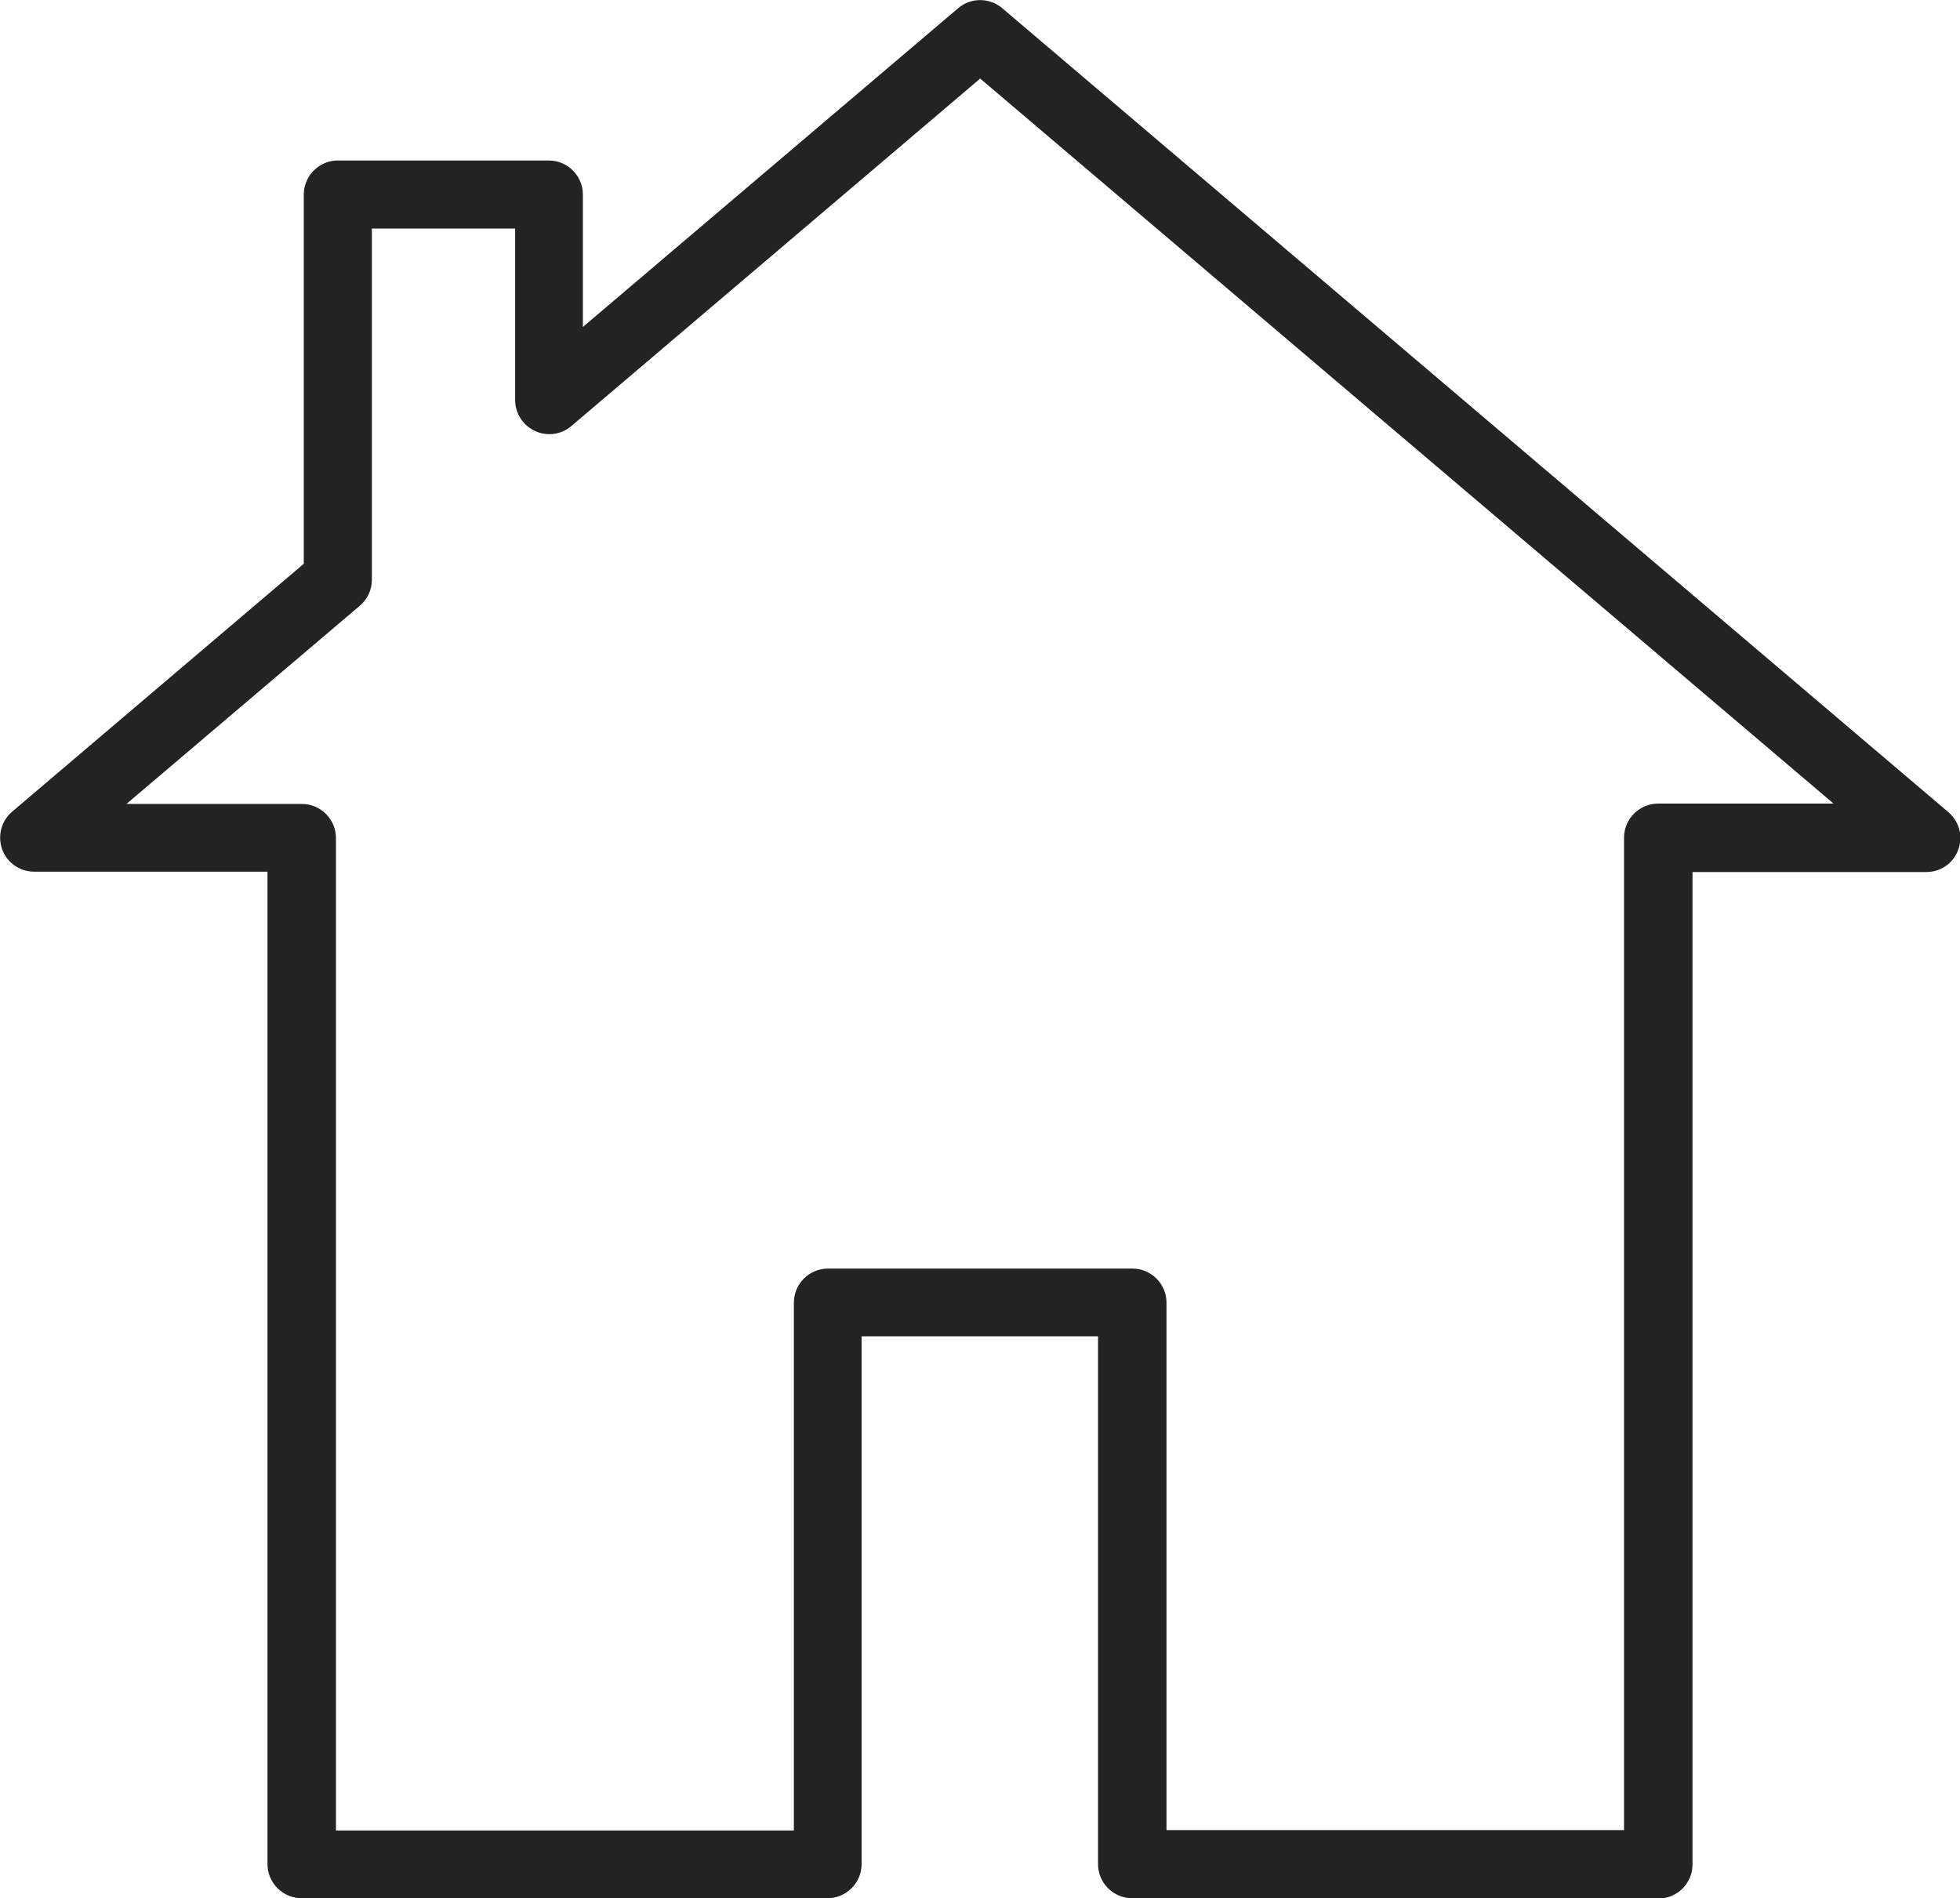
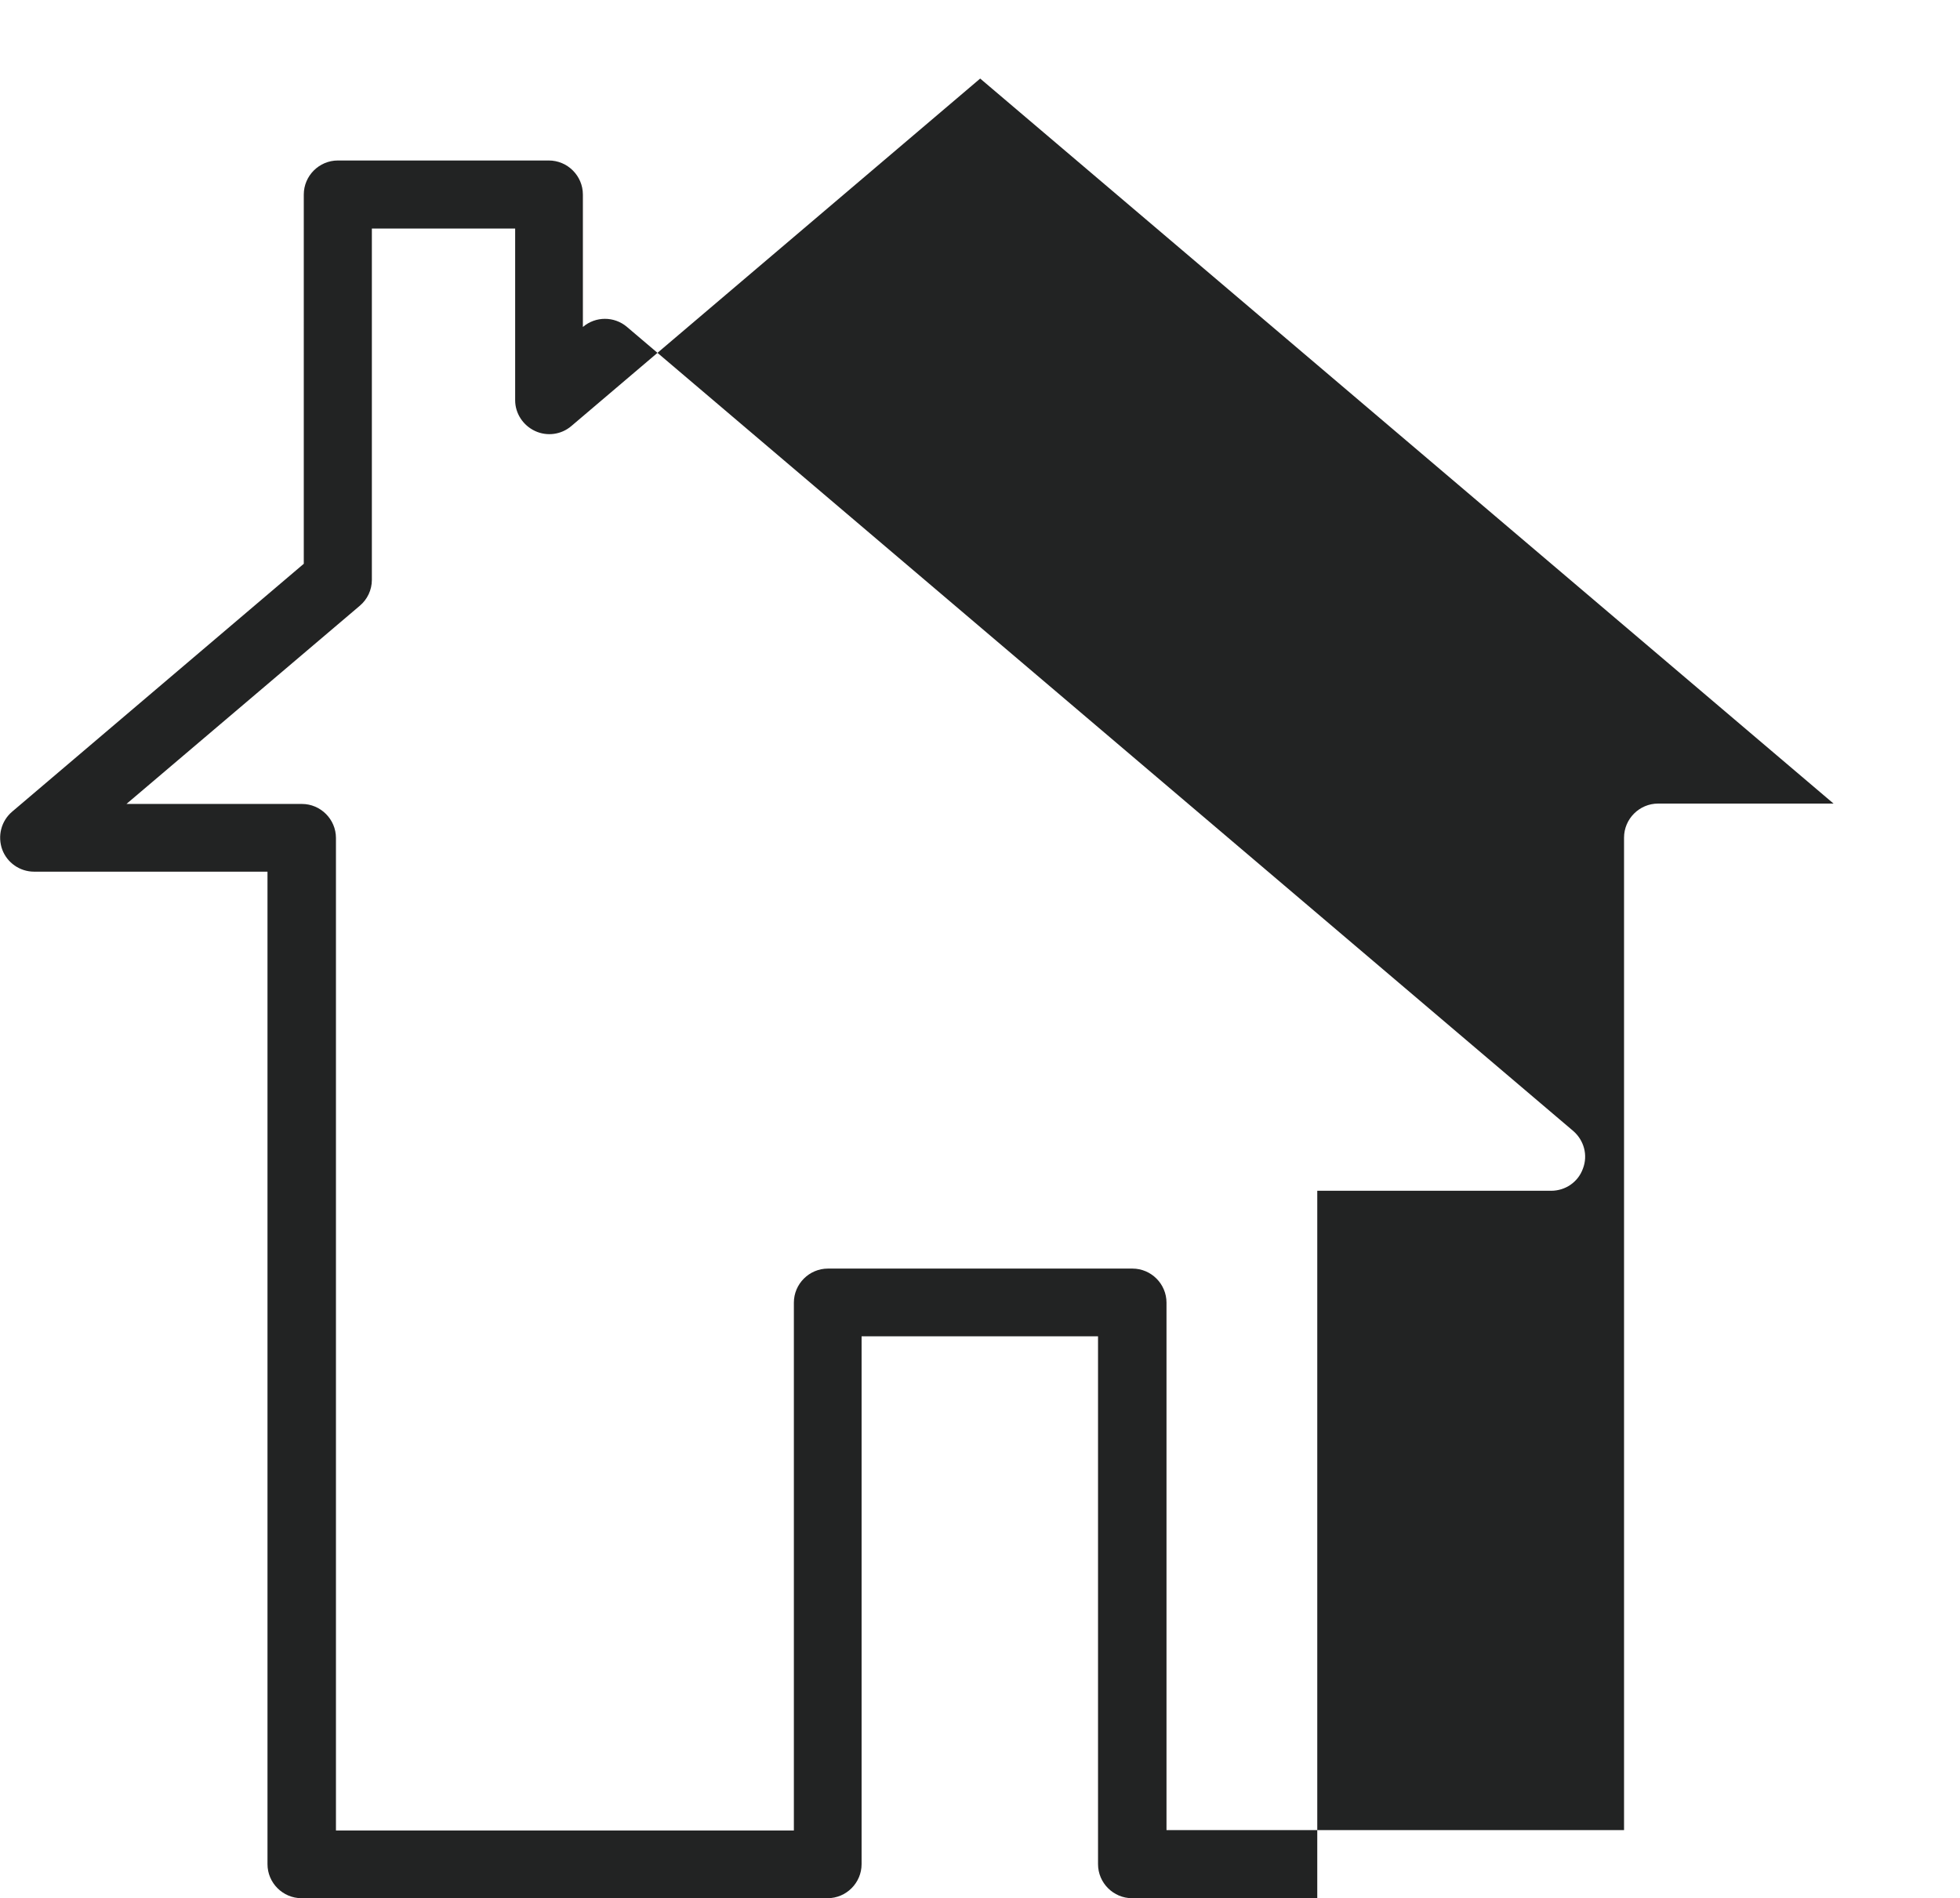
<svg xmlns="http://www.w3.org/2000/svg" id="_レイヤー_2" data-name="レイヤー 2" viewBox="0 0 52.39 50.74">
  <defs>
    <style>
      .cls-1 {
        fill: #222323;
        stroke-width: 0px;
      }
    </style>
  </defs>
  <g id="_レイヤー_1-2" data-name="レイヤー 1">
-     <path class="cls-1" d="M44.32,50.74h-14.06c-.5,0-.91-.41-.91-.91v-14.11h-6.32v14.11c0,.5-.41.91-.91.91h-14.06c-.5,0-.91-.41-.91-.91v-26.53H.91c-.38,0-.72-.24-.85-.59-.13-.36-.03-.76.26-1.01l7.8-6.63V5.2c0-.5.41-.91.91-.91h5.64c.5,0,.91.41.91.91v3.54L25.61.22c.34-.29.84-.29,1.18,0l25.29,21.49c.29.25.4.65.26,1.01-.13.36-.47.59-.85.59h-6.25v26.53c0,.5-.41.91-.91.91ZM31.17,48.92h12.24v-26.53c0-.5.41-.91.91-.91h4.69L26.2,2.1l-10.93,9.29c-.27.23-.65.28-.97.13-.32-.15-.53-.47-.53-.82v-4.59h-3.83v9.39c0,.27-.12.52-.32.69l-6.24,5.3h4.69c.5,0,.91.41.91.91v26.53h12.24v-14.11c0-.5.41-.91.91-.91h8.14c.5,0,.91.41.91.91v14.11Z" />
+     <path class="cls-1" d="M44.32,50.74h-14.06c-.5,0-.91-.41-.91-.91v-14.11h-6.32v14.11c0,.5-.41.91-.91.91h-14.06c-.5,0-.91-.41-.91-.91v-26.53H.91c-.38,0-.72-.24-.85-.59-.13-.36-.03-.76.26-1.01l7.8-6.63V5.2c0-.5.41-.91.91-.91h5.64c.5,0,.91.41.91.91v3.54c.34-.29.84-.29,1.18,0l25.29,21.49c.29.25.4.65.26,1.01-.13.36-.47.59-.85.59h-6.25v26.53c0,.5-.41.91-.91.91ZM31.17,48.92h12.24v-26.53c0-.5.41-.91.91-.91h4.69L26.2,2.1l-10.93,9.29c-.27.23-.65.28-.97.13-.32-.15-.53-.47-.53-.82v-4.59h-3.83v9.39c0,.27-.12.52-.32.69l-6.24,5.3h4.69c.5,0,.91.41.91.91v26.53h12.24v-14.11c0-.5.41-.91.91-.91h8.14c.5,0,.91.41.91.91v14.11Z" />
  </g>
</svg>